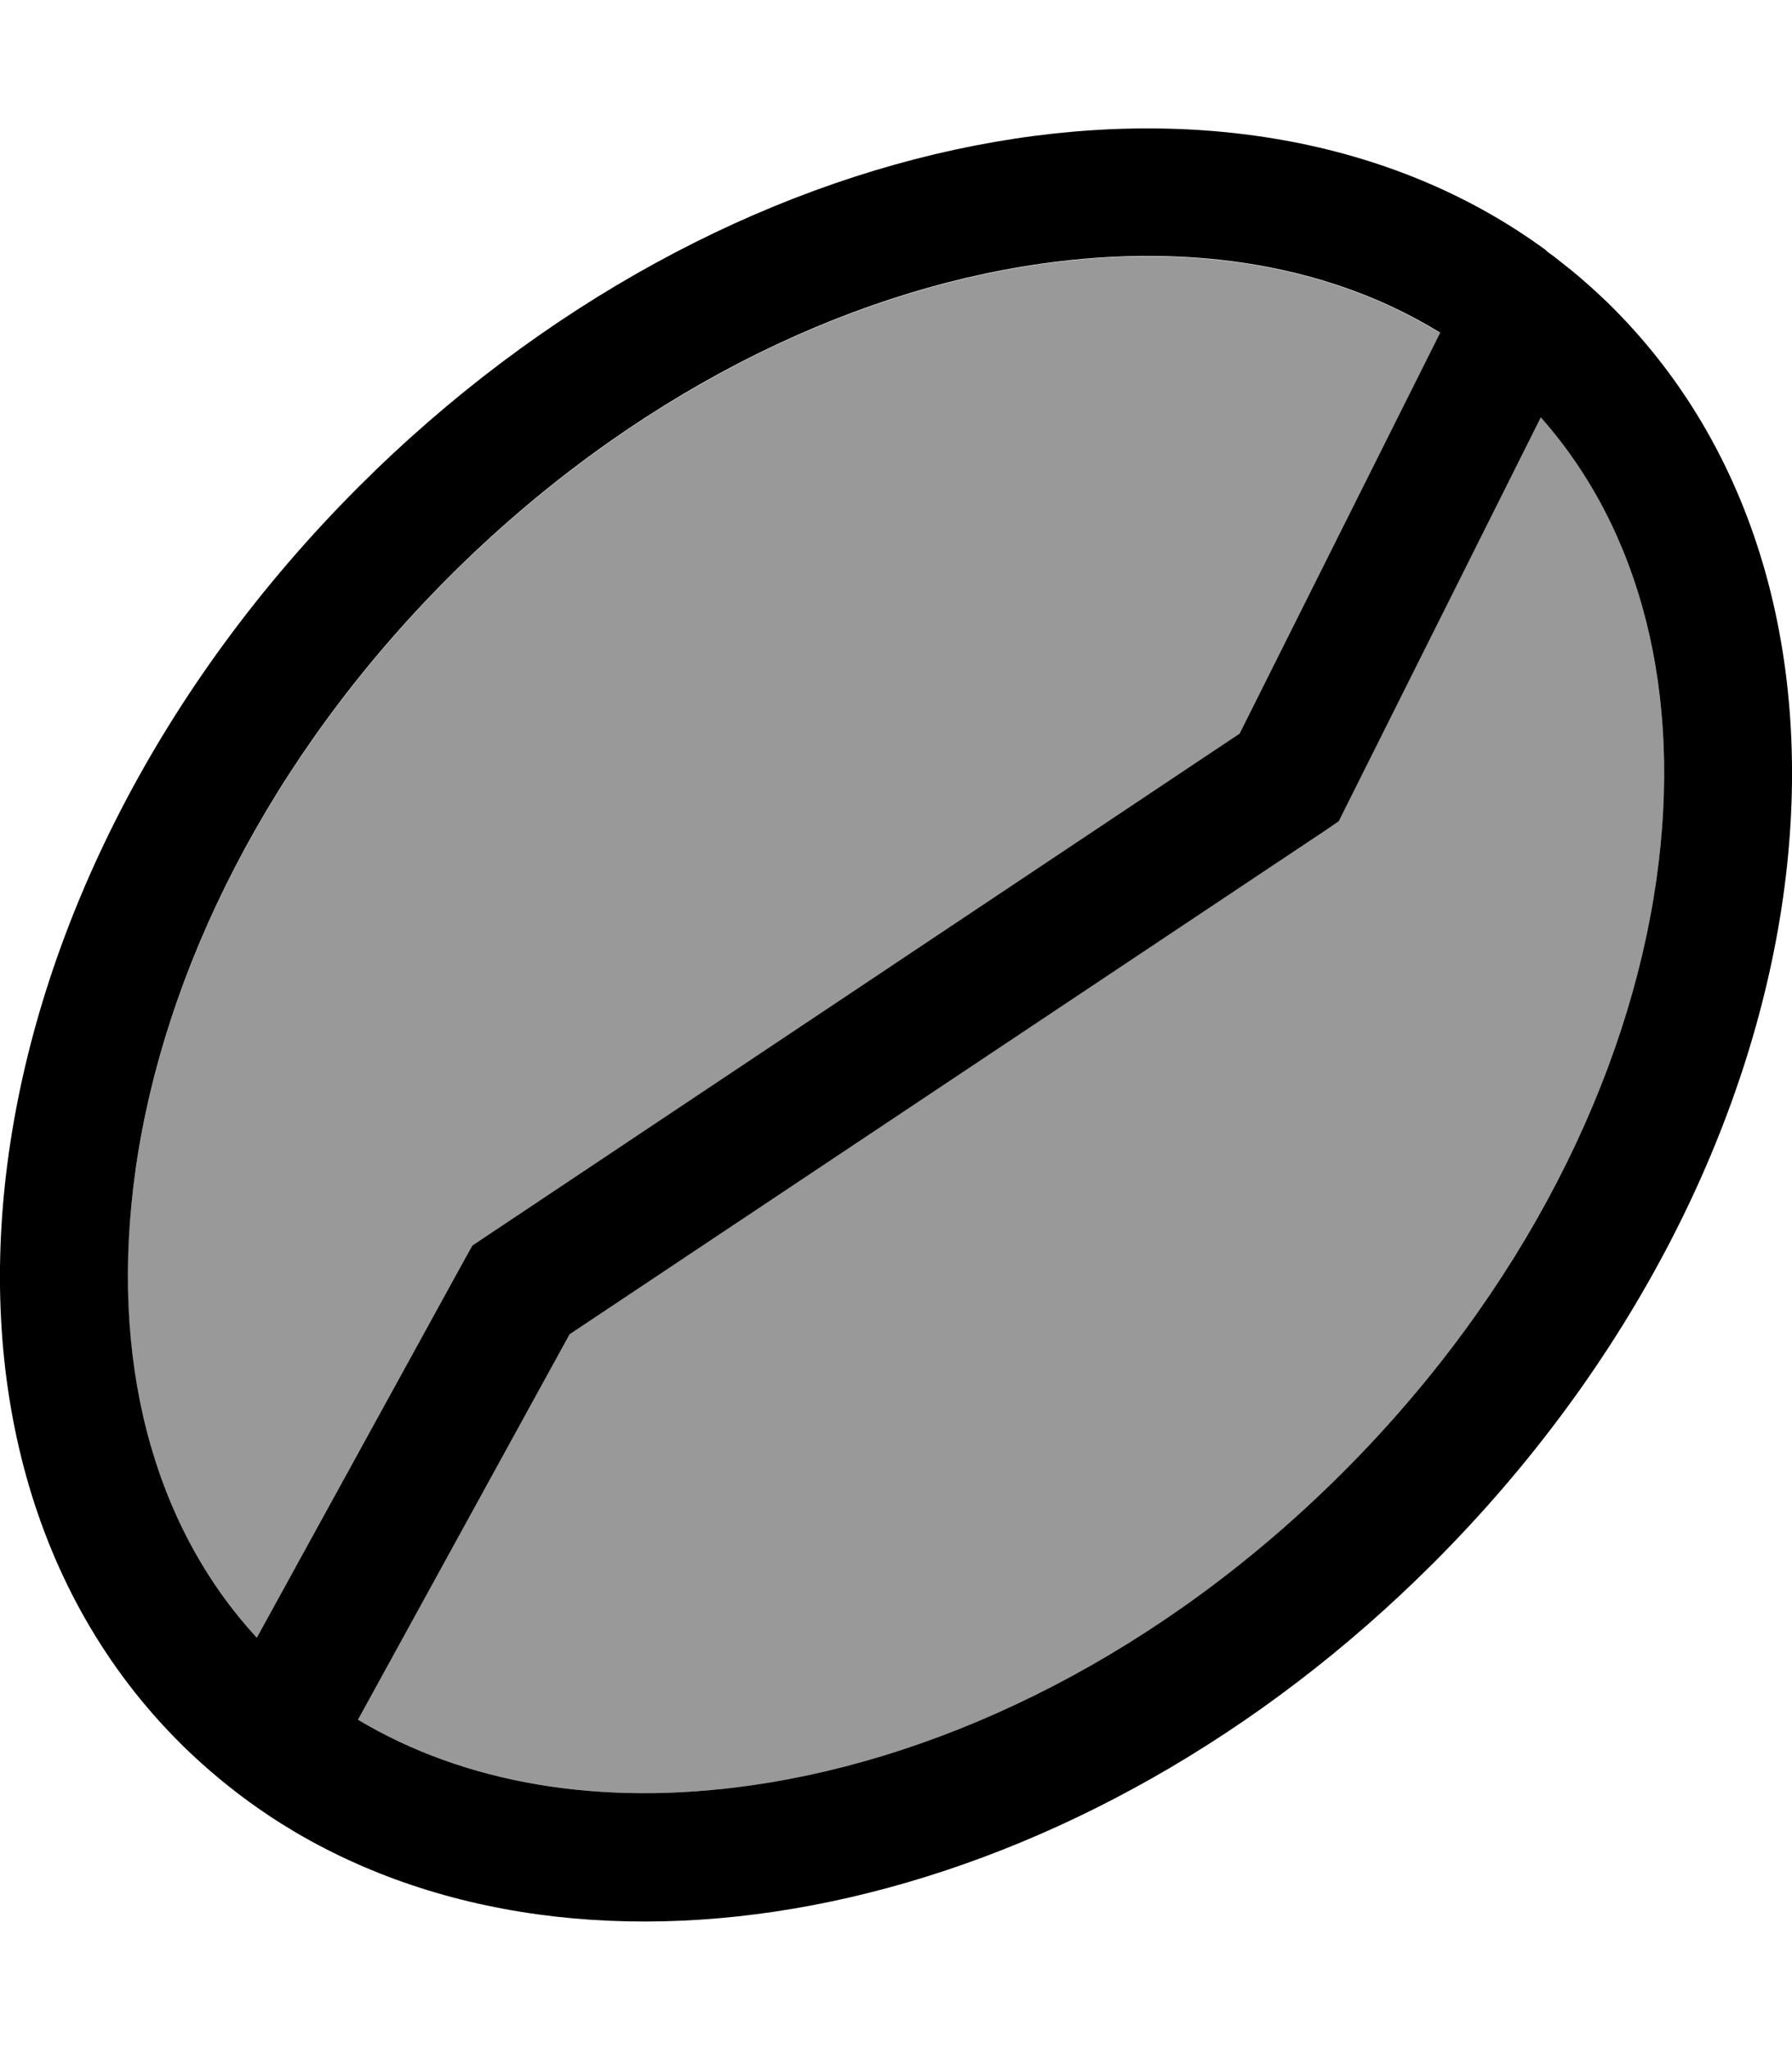
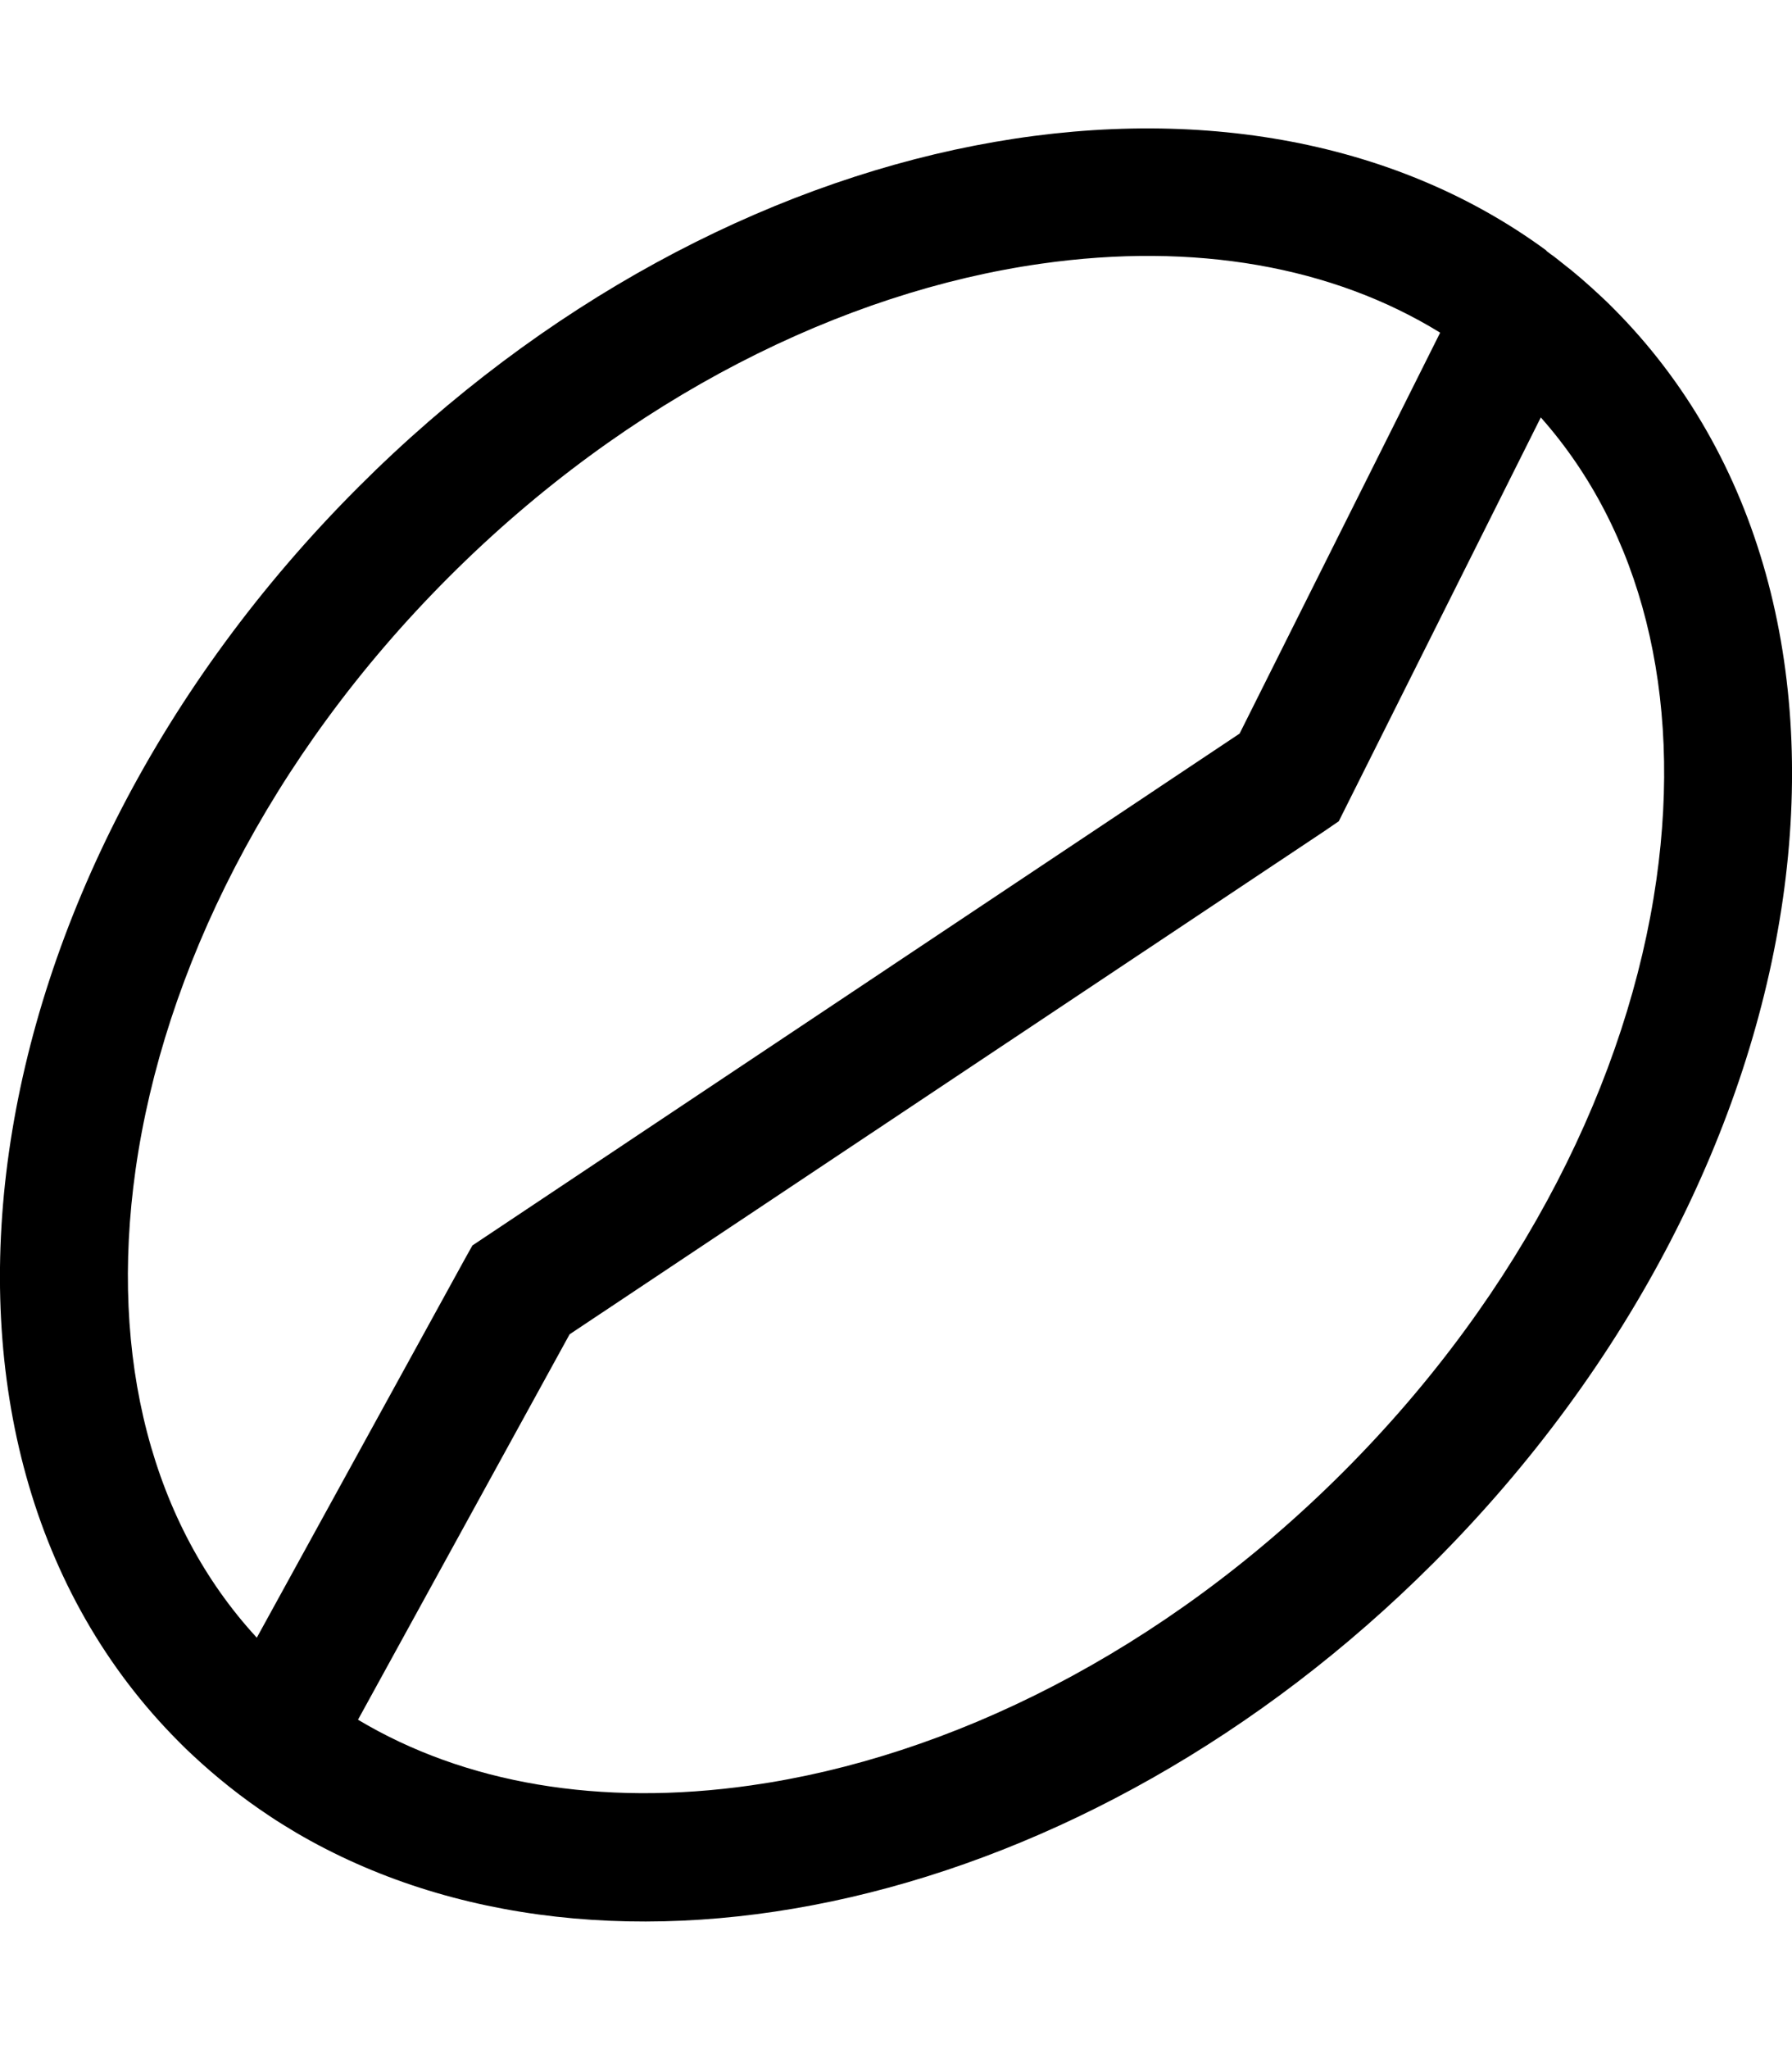
<svg xmlns="http://www.w3.org/2000/svg" viewBox="0 0 448 512">
  <defs>
    <style>.fa-secondary{opacity:.4}</style>
  </defs>
-   <path class="fa-secondary" d="M33.9 292.2c-6.8 47.3 4.2 88.7 30.3 117l52-94.6 1.9-3.4 3.3-2.2L309.9 183.3 360 83.2c-26.8-16.5-61.3-22.7-99.8-17.2c-49.3 7-102.9 33.2-148 78.3s-71.3 98.7-78.3 148zM89.5 429.7c26.6 15.9 60.5 21.8 98.3 16.4c49.3-7 102.9-33.2 148-78.3s71.3-98.7 78.3-148c6.6-46.5-3.8-87.2-28.9-115.5l-48.6 97.1-1.9 3.8-3.5 2.4L142.4 333.4 89.5 429.7z" />
  <path class="fa-primary" d="M385.2 104.3c25.1 28.3 35.5 69 28.9 115.5c-7 49.3-33.2 102.9-78.3 148s-98.7 71.3-148 78.3c-37.8 5.4-71.7-.5-98.3-16.4l52.9-96.3L331.2 207.6l3.5-2.4 1.9-3.8 48.6-97.1zM360 83.2L309.9 183.3 121.4 309l-3.3 2.2-1.9 3.4-52 94.6c-26.1-28.3-37-69.7-30.3-117c7-49.3 33.2-102.9 78.3-148s98.7-71.3 148-78.3c38.5-5.5 73 .7 99.8 17.2zm26.6-20.6c-77.2-56.7-205-32.9-297 59.1c-99 99-119 239.4-44.8 313.6c1.1 1.1 2.2 2.2 3.3 3.2c6 5.6 12.4 10.7 19.2 15.2c2.2 1.5 4.4 2.8 6.7 4.2c0 0 0 0 0 0c77.9 45.7 197.2 19.8 284.4-67.4c99-99 119-239.4 44.8-313.6c-.9-.9-1.9-1.9-2.9-2.8c-3.2-3-6.5-5.9-9.9-8.5c-.9-.7-1.7-1.4-2.6-2c-.4-.3-.8-.6-1.2-.9z" />
</svg>